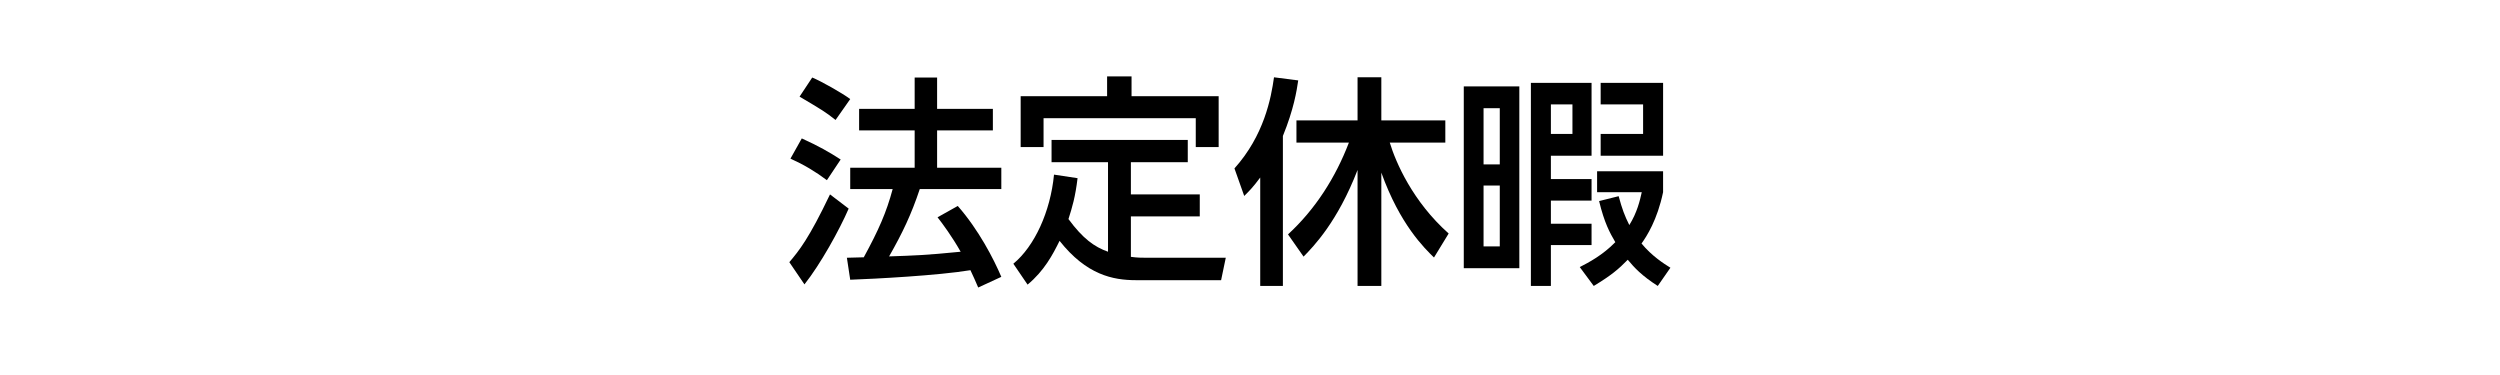
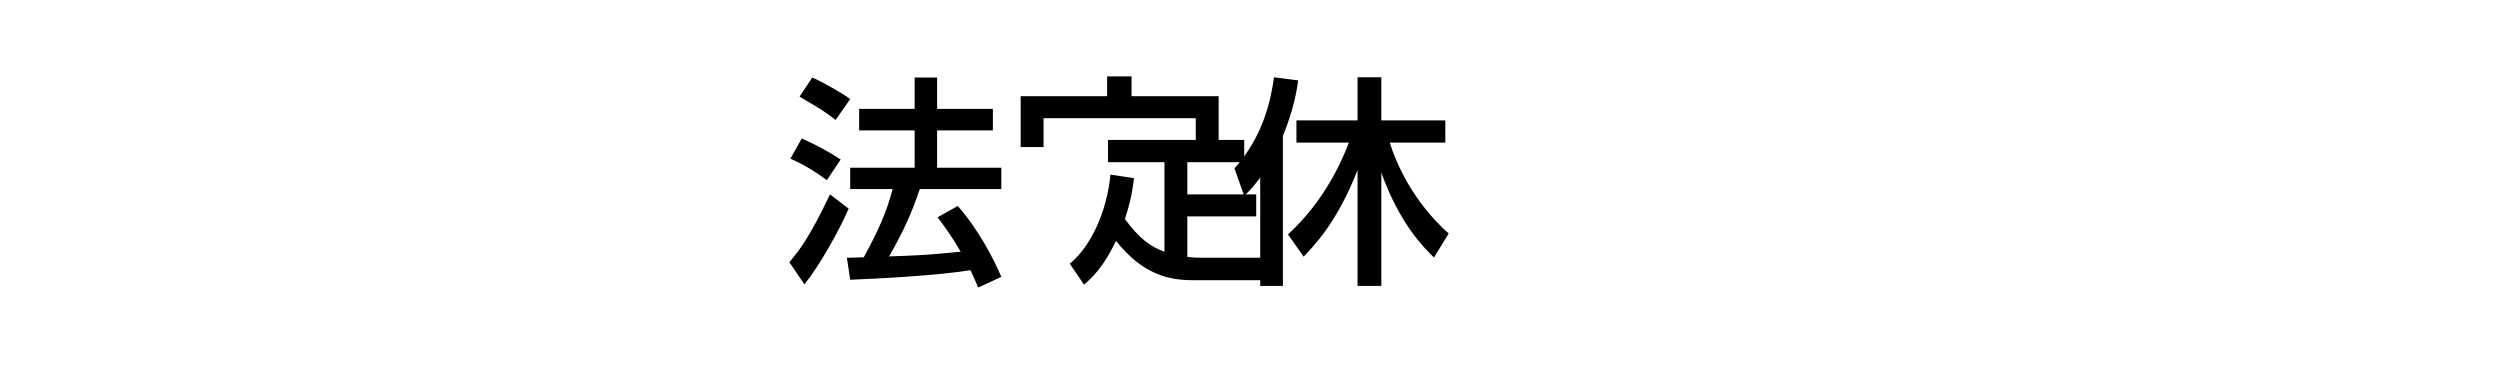
<svg xmlns="http://www.w3.org/2000/svg" id="b" data-name="レイヤー 2" viewBox="0 0 360 54">
  <defs>
    <style>
      .e {
        fill: #fff;
      }
    </style>
  </defs>
  <g id="c" data-name="ベース">
    <rect class="e" width="360" height="54" />
  </g>
  <g id="d" data-name="文字">
    <g>
      <path d="M122.208,30.041c-1.344,3.104-4.063,8-6.367,10.912l-2.177-3.2c1.408-1.664,2.816-3.392,5.856-9.759l2.688,2.048ZM115.456,19.93c2.464,1.12,3.968,1.983,5.6,3.04l-1.983,2.976c-1.664-1.248-3.328-2.24-5.248-3.104l1.632-2.912ZM116.96,11.163c1.312.544,4.32,2.24,5.472,3.104l-2.111,3.008c-1.504-1.184-1.888-1.408-5.184-3.359l1.823-2.752ZM132.447,27.226c-1.216,3.647-2.464,6.271-4.416,9.695,3.68-.128,5.12-.16,10.304-.672-1.248-2.208-2.624-4.063-3.328-4.959l2.912-1.632c3.008,3.424,5.184,7.647,6.271,10.208l-3.328,1.536c-.416-.96-.704-1.632-1.12-2.496-4.64.768-13.759,1.248-17.311,1.375l-.479-3.167c.448,0,2.176-.064,2.432-.064,2.112-3.872,3.264-6.464,4.159-9.823h-6.111v-3.072h9.279v-5.376h-7.999v-3.104h7.999v-4.512h3.232v4.512h8.031v3.104h-8.031v5.376h9.247v3.072h-11.743Z" />
-       <path d="M159.552,23.354h-8.128v-3.2h19.615v3.2h-8.191v4.64h9.919v3.168h-9.919v5.824c.928.128,1.567.128,2.144.128h11.52l-.673,3.231h-12.255c-3.327,0-7.136-.768-11.007-5.664-.96,1.952-2.208,4.32-4.607,6.304l-2.048-3.008c3.039-2.496,5.343-7.487,5.855-12.831l3.392.512c-.32,2.688-.768,4.191-1.312,5.887,2.08,2.816,3.712,4,5.696,4.704v-12.895ZM162.943,11.002v2.848h12.543v7.327h-3.296v-4.16h-21.918v4.16h-3.296v-7.327h12.447v-2.848h3.52Z" />
+       <path d="M159.552,23.354v-3.2h19.615v3.2h-8.191v4.64h9.919v3.168h-9.919v5.824c.928.128,1.567.128,2.144.128h11.52l-.673,3.231h-12.255c-3.327,0-7.136-.768-11.007-5.664-.96,1.952-2.208,4.32-4.607,6.304l-2.048-3.008c3.039-2.496,5.343-7.487,5.855-12.831l3.392.512c-.32,2.688-.768,4.191-1.312,5.887,2.08,2.816,3.712,4,5.696,4.704v-12.895ZM162.943,11.002v2.848h12.543v7.327h-3.296v-4.16h-21.918v4.16h-3.296v-7.327h12.447v-2.848h3.52Z" />
      <path d="M181.473,25.562c-1.088,1.472-1.664,2.016-2.305,2.656l-1.407-3.968c4.256-4.735,5.279-10.111,5.695-13.119l3.488.448c-.225,1.536-.641,4.16-2.208,8v21.598h-3.264v-15.615ZM185.472,33.753c3.936-3.616,6.848-8.191,8.768-13.215h-7.552v-3.2h8.8v-6.208h3.424v6.208h9.215v3.2h-7.999c.864,2.848,3.296,8.479,8.479,13.087l-2.112,3.456c-1.376-1.344-4.896-4.735-7.583-12.223v16.319h-3.424v-16.703c-2.88,7.456-6.304,10.975-7.775,12.479l-2.24-3.2Z" />
-       <path d="M218.784,38.617h-8V12.442h8v26.174ZM215.968,15.578h-2.336v8.096h2.336v-8.096ZM215.968,26.713h-2.336v8.768h2.336v-8.768ZM229.184,22.426h-5.856v3.36h5.856v3.104h-5.856v3.328h5.856v3.072h-5.856v5.887h-2.88V11.931h8.736v10.495ZM226.432,15.034h-3.104v4.256h3.104v-4.256ZM227.487,38.457c1.312-.672,3.264-1.696,5.119-3.583-.8-1.376-1.567-2.752-2.335-5.92l2.815-.704c.512,1.888.864,2.815,1.536,4.16,1.119-1.792,1.535-3.552,1.792-4.736h-6.432v-3.008h9.503v3.008c-.832,4-2.368,6.368-3.104,7.392,1.472,1.792,3.231,2.912,4.159,3.488l-1.823,2.624c-2.336-1.504-3.36-2.624-4.32-3.775-1.344,1.375-2.367,2.24-4.896,3.775l-2.016-2.72ZM239.486,22.426h-8.991v-3.136h6.111v-4.256h-6.111v-3.104h8.991v10.495Z" />
    </g>
  </g>
</svg>